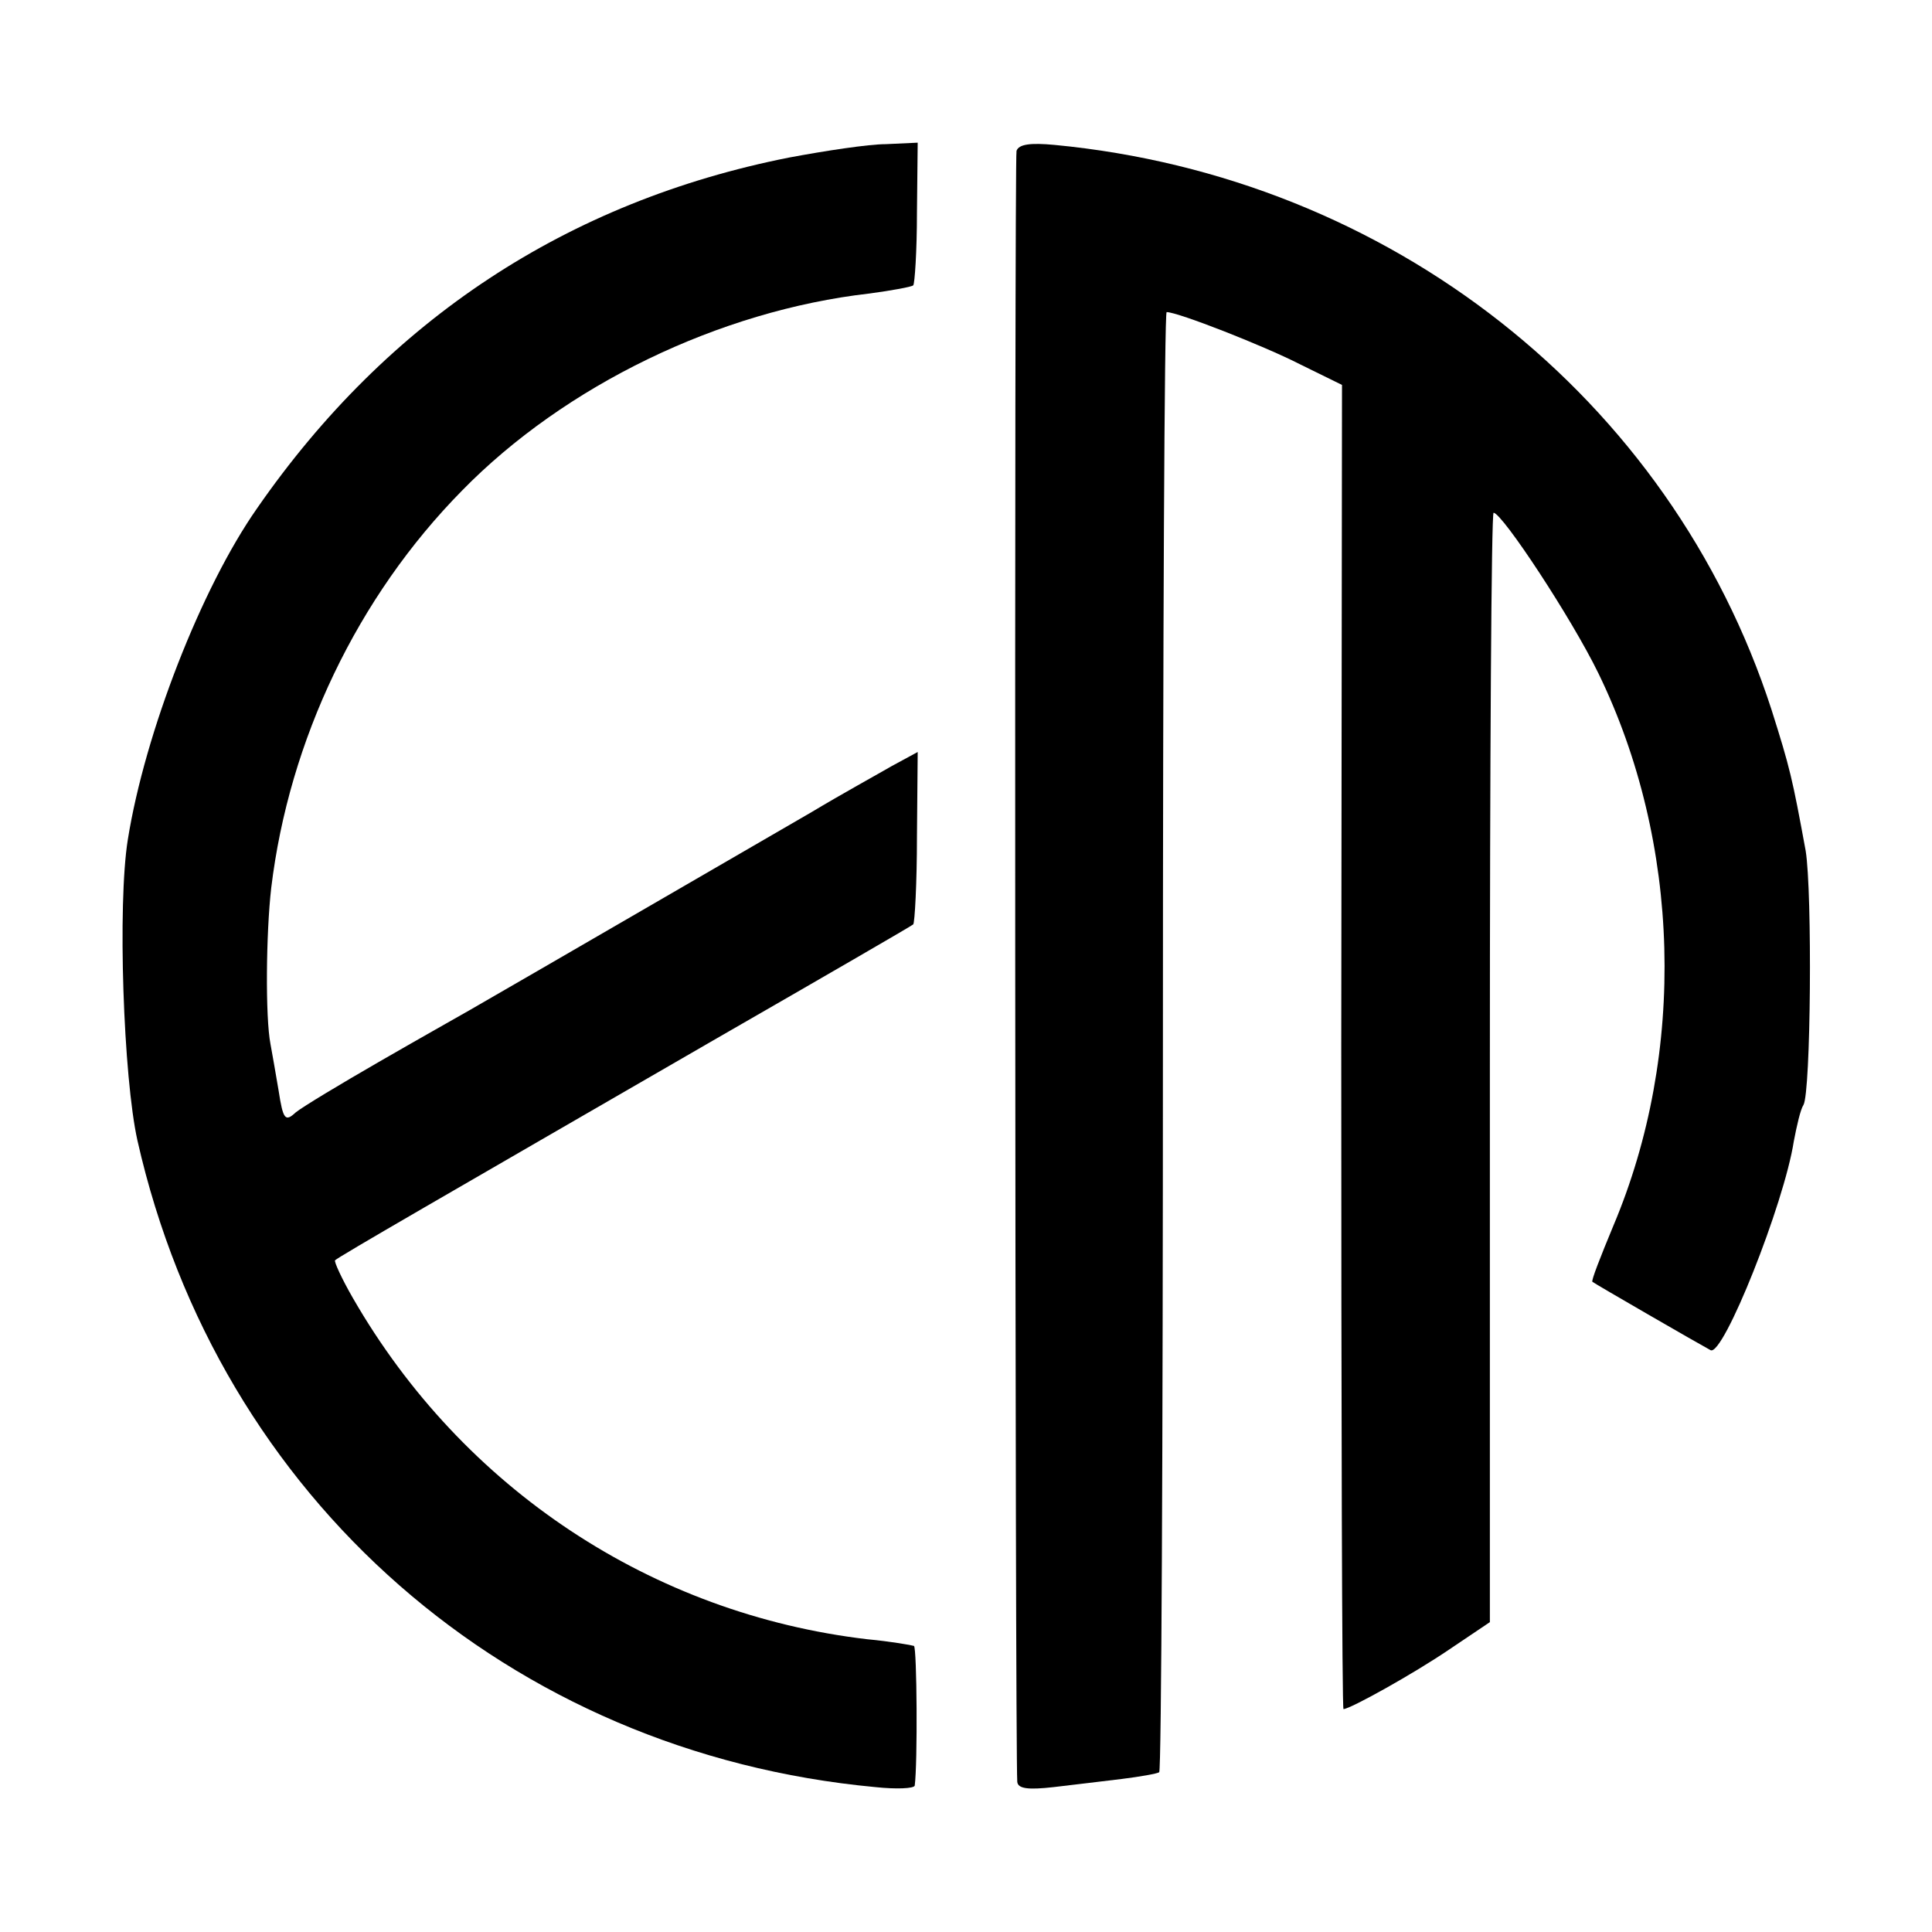
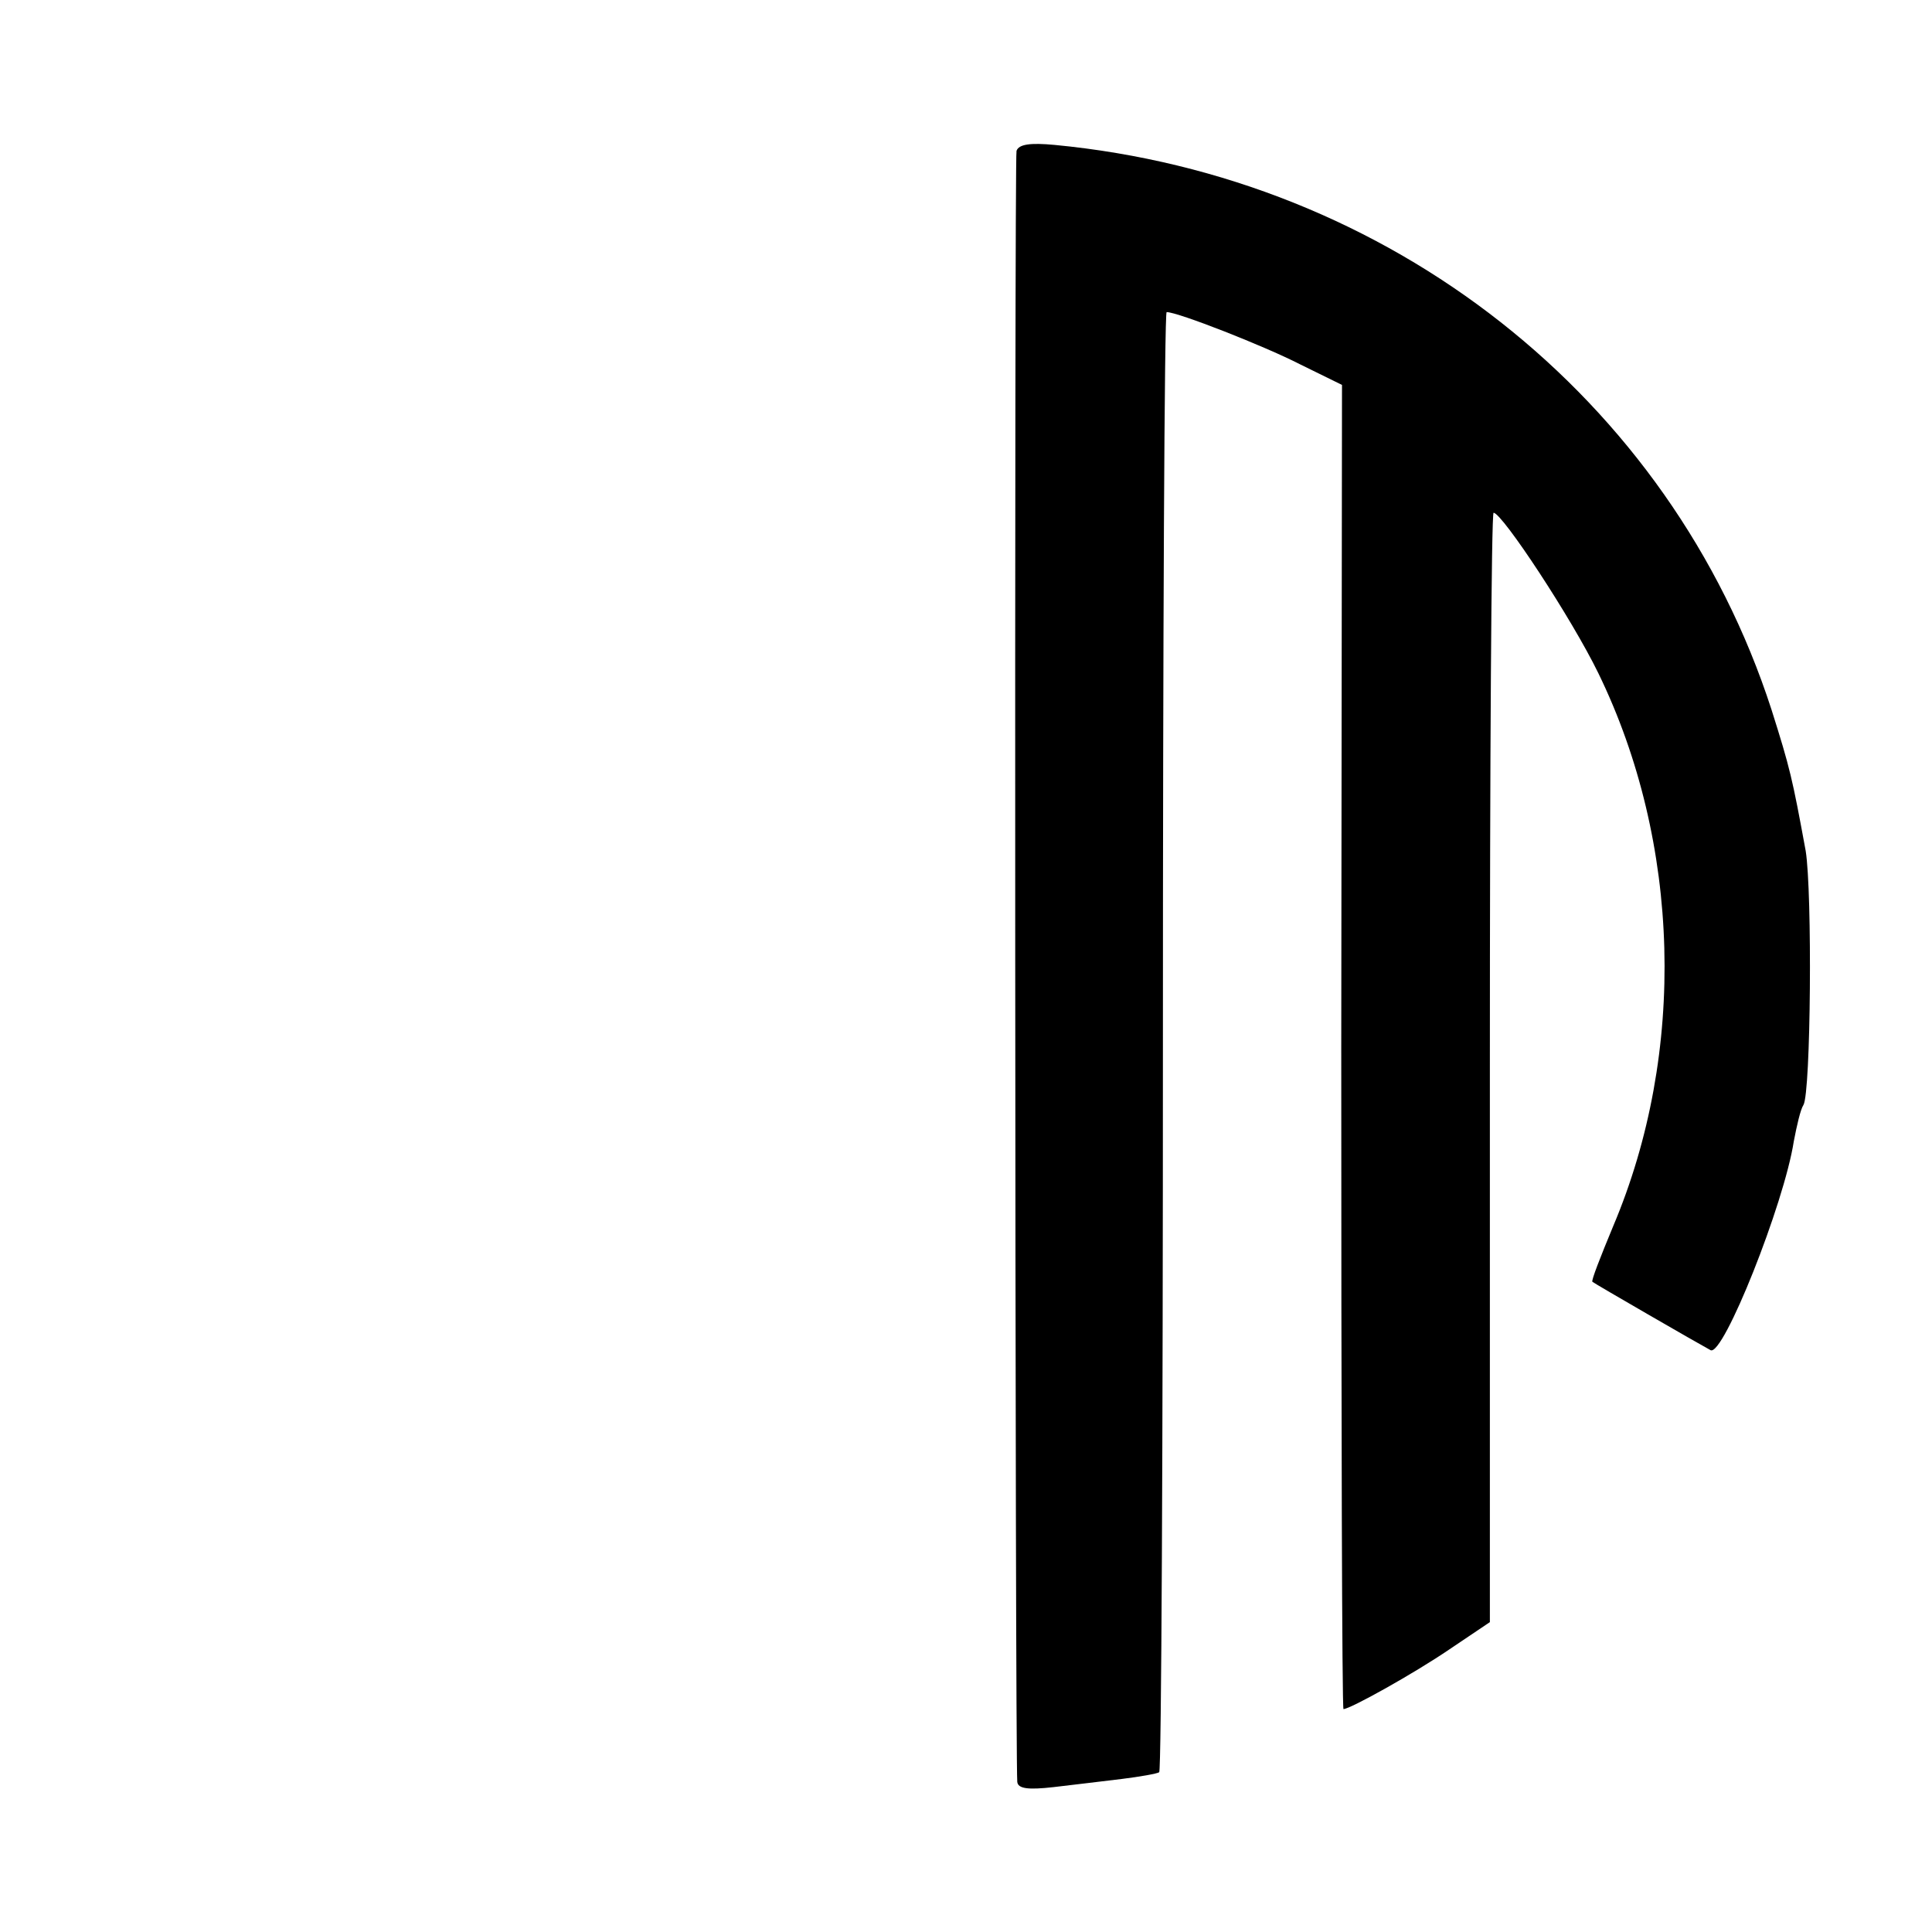
<svg xmlns="http://www.w3.org/2000/svg" version="1.0" width="260pt" height="260pt" viewBox="0 0 260 260" preserveAspectRatio="xMidYMid meet">
  <g transform="translate(0,260) scale(0.1,-0.1)" fill="#000000" stroke="none">
-     <path d="M1062 2388 c-298 -59 -540 -218 -716 -472 -75 -107 -151 -302 -174 -446 -14 -87 -6 -320 13 -405 109 -482 500 -824 993 -870 28 -3 52 -2 53 2 4 30 3 185 -1 188 -3 1 -31 6 -63 9 -289 34 -544 202 -692 459 -15 26 -26 50 -24 51 5 5 144 85 509 296 146 84 267 154 269 156 2 2 5 55 5 118 l1 114 -35 -19 c-19 -11 -68 -38 -108 -62 -64 -37 -393 -228 -461 -267 -14 -8 -69 -39 -121 -69 -52 -30 -102 -60 -112 -68 -14 -13 -17 -10 -23 29 -4 24 -9 52 -11 63 -7 36 -6 149 1 210 24 199 116 392 257 535 138 141 346 242 548 265 30 4 57 9 59 11 2 2 5 46 5 98 l1 94 -43 -2 c-23 0 -82 -9 -130 -18z" />
    <path d="M1368 2397 c-3 -10 -2 -2153 1 -2195 1 -9 14 -11 49 -7 26 3 67 8 92 11 24 3 47 7 50 9 3 2 5 445 5 984 0 540 2 981 5 981 15 0 130 -45 179 -70 l57 -28 -1 -891 c0 -490 1 -891 3 -891 9 0 95 48 142 80 l55 37 0 747 c0 410 2 746 5 746 12 -1 105 -142 141 -216 111 -228 119 -510 20 -744 -17 -41 -30 -74 -28 -75 2 -2 144 -84 159 -92 17 -9 99 197 112 281 4 21 9 43 13 49 10 17 12 286 3 342 -18 98 -21 111 -46 190 -136 420 -514 717 -965 760 -32 3 -48 1 -51 -8z" />
  </g>
</svg>